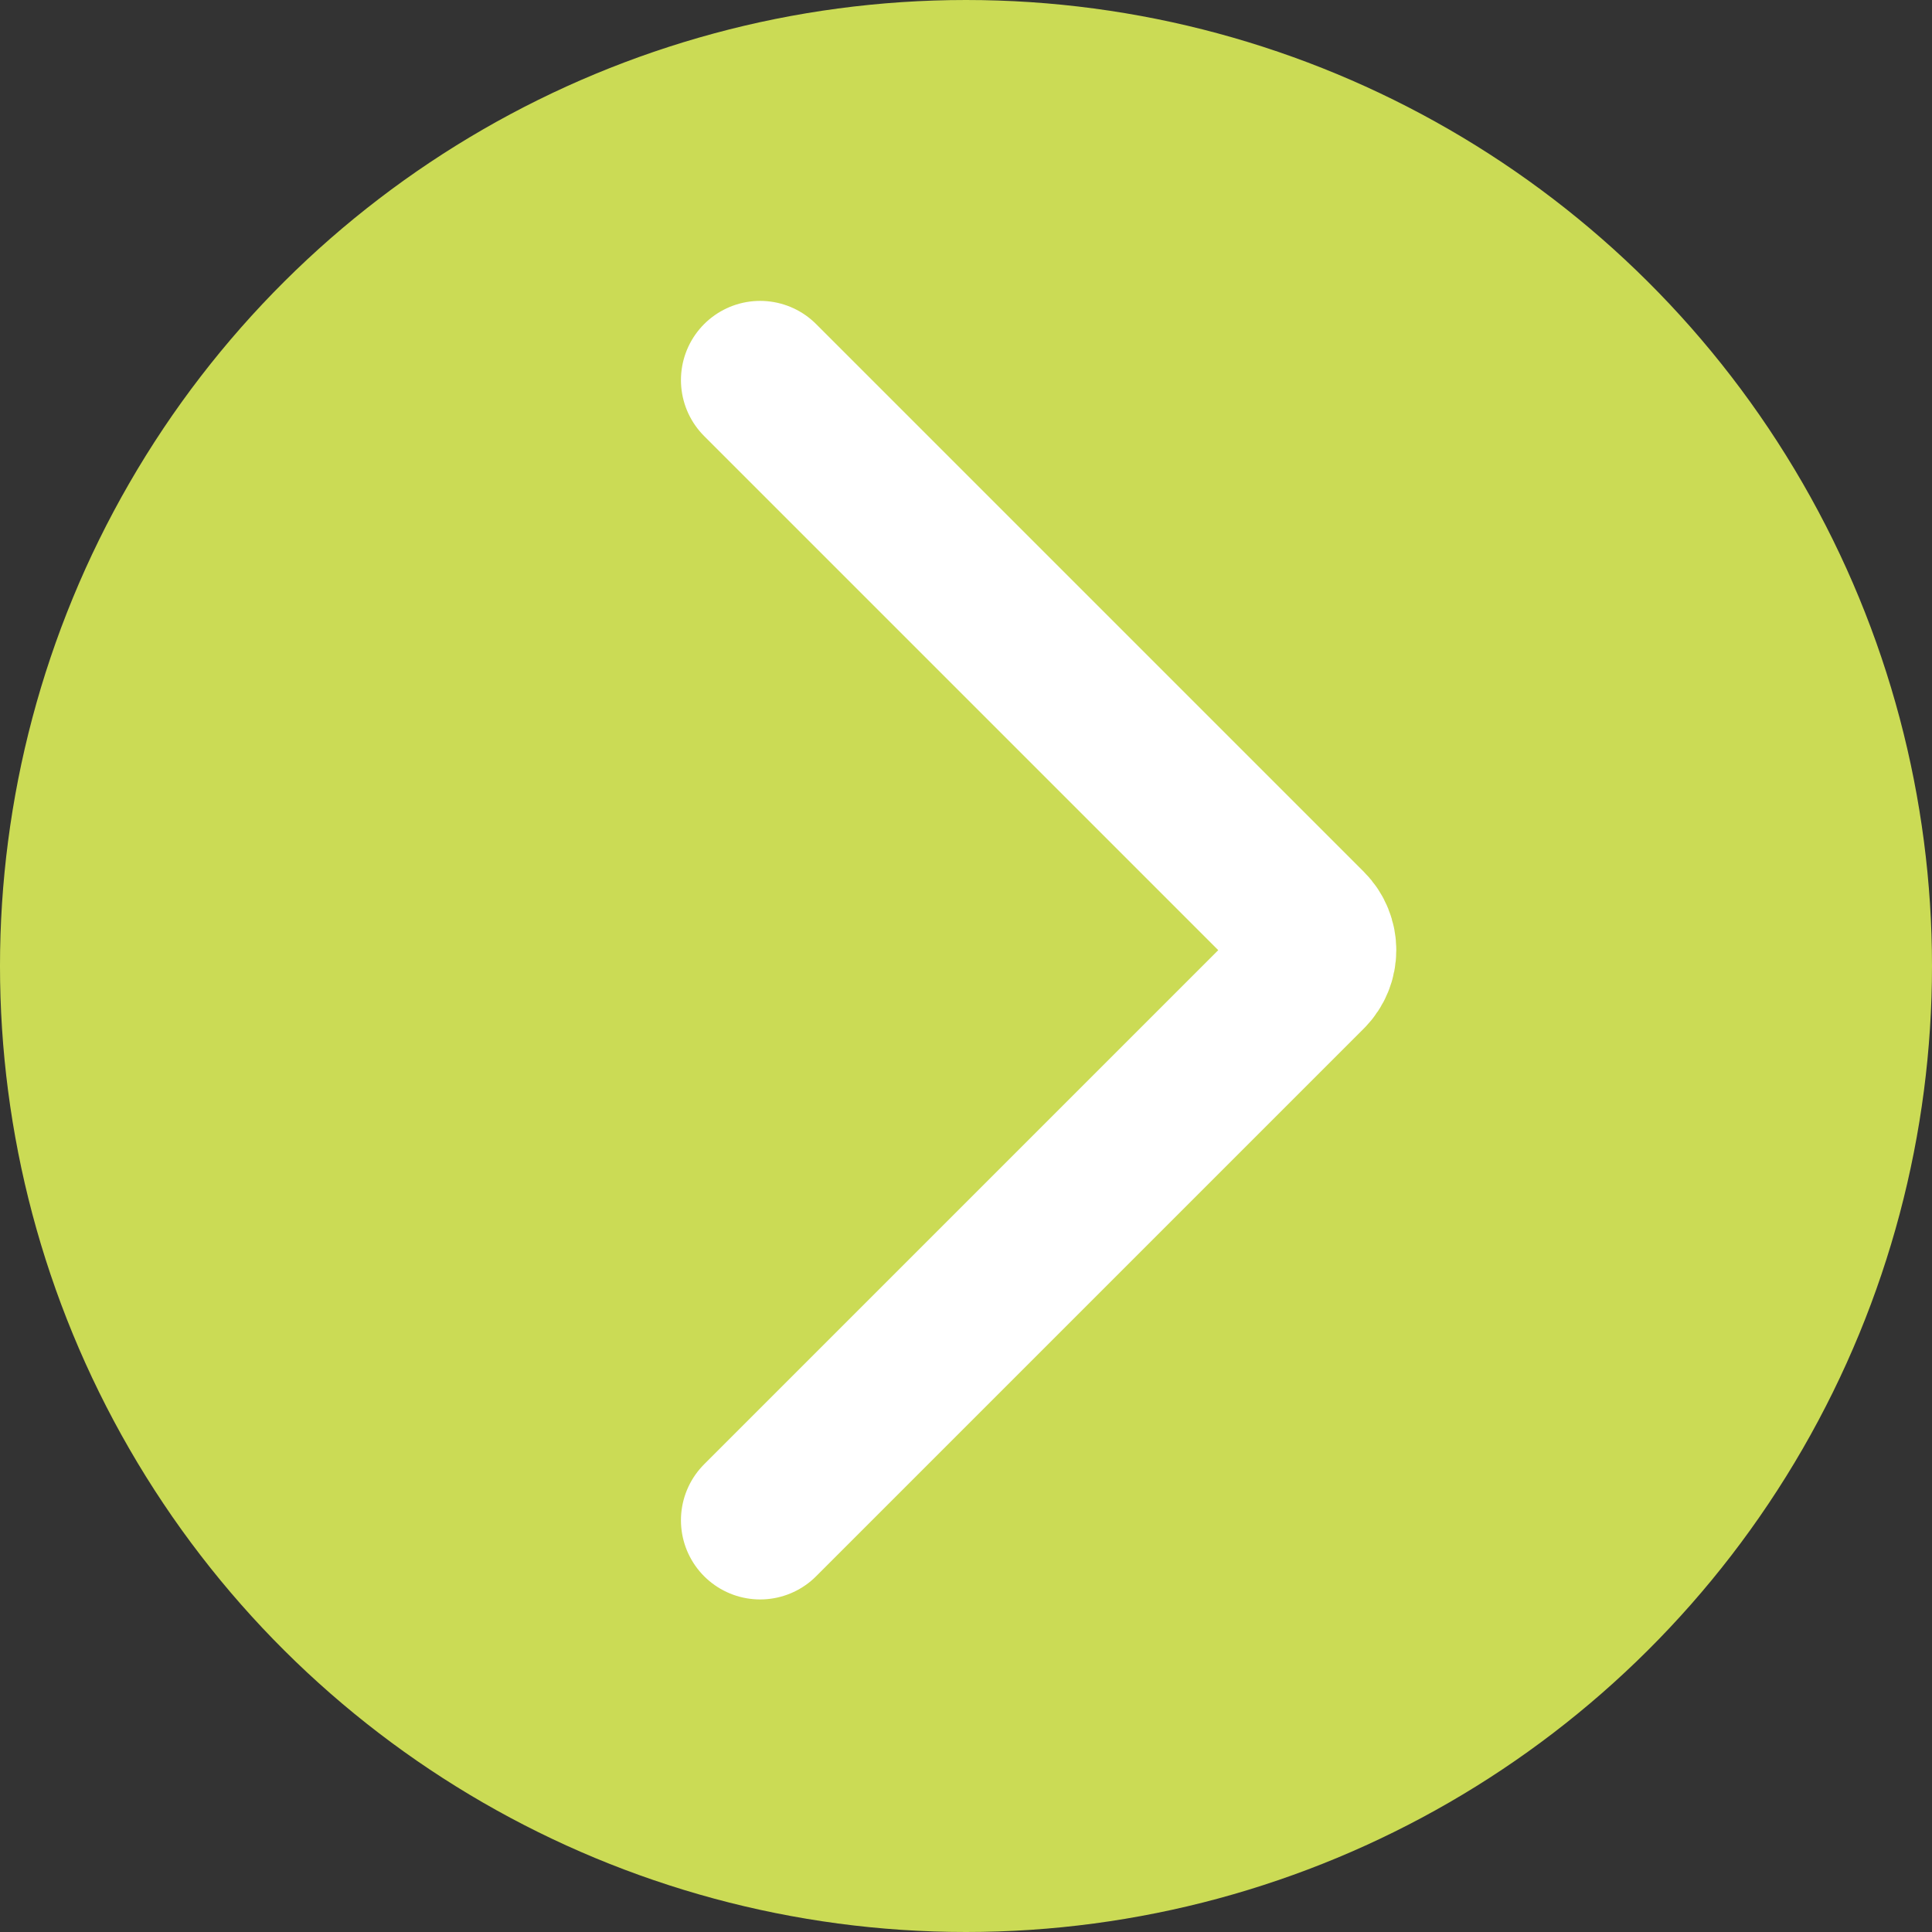
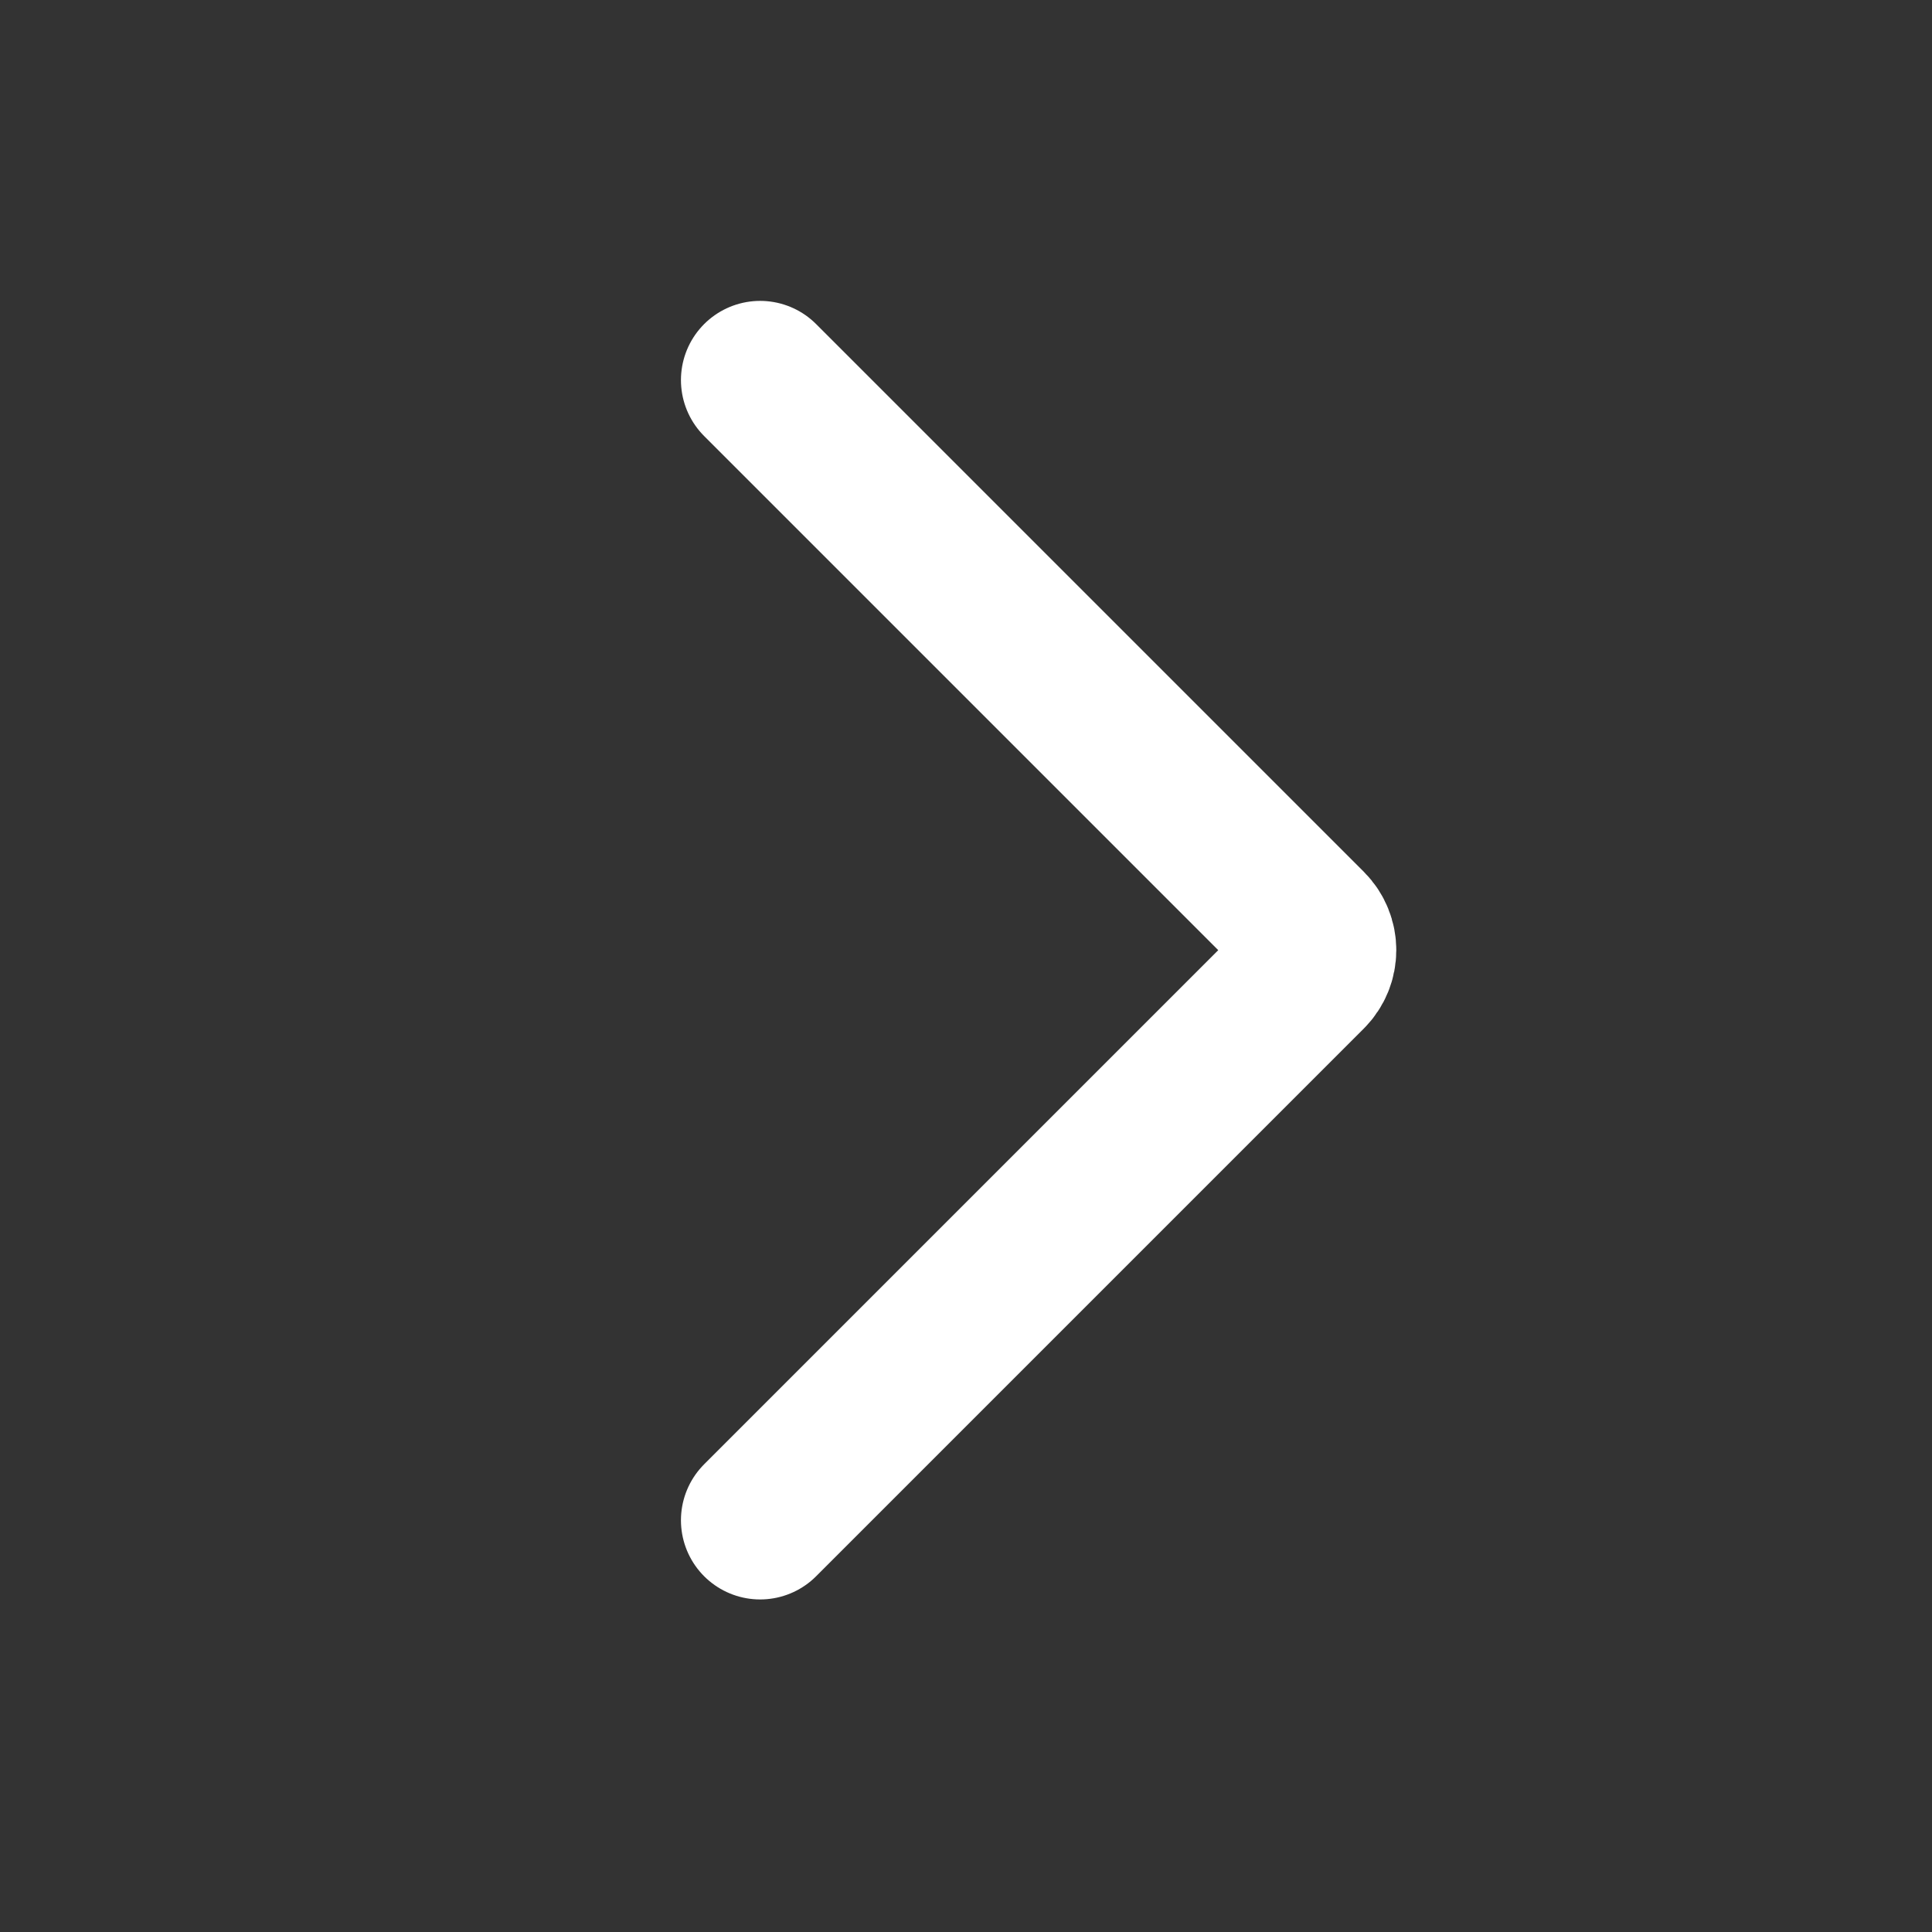
<svg xmlns="http://www.w3.org/2000/svg" width="61" height="61" viewBox="0 0 61 61" fill="none">
  <rect x="0" y="0" width="61" height="61" fill="#333333" stroke="none" />
-   <circle cx="30.5" cy="30.5" r="30.5" transform="matrix(0 -1 -1 0 61 61)" fill="#CBDB55" />
  <path d="M24 48L41.293 30.707C41.683 30.317 41.683 29.683 41.293 29.293L24 12" stroke="white" stroke-width="5" stroke-linecap="round" />
</svg>